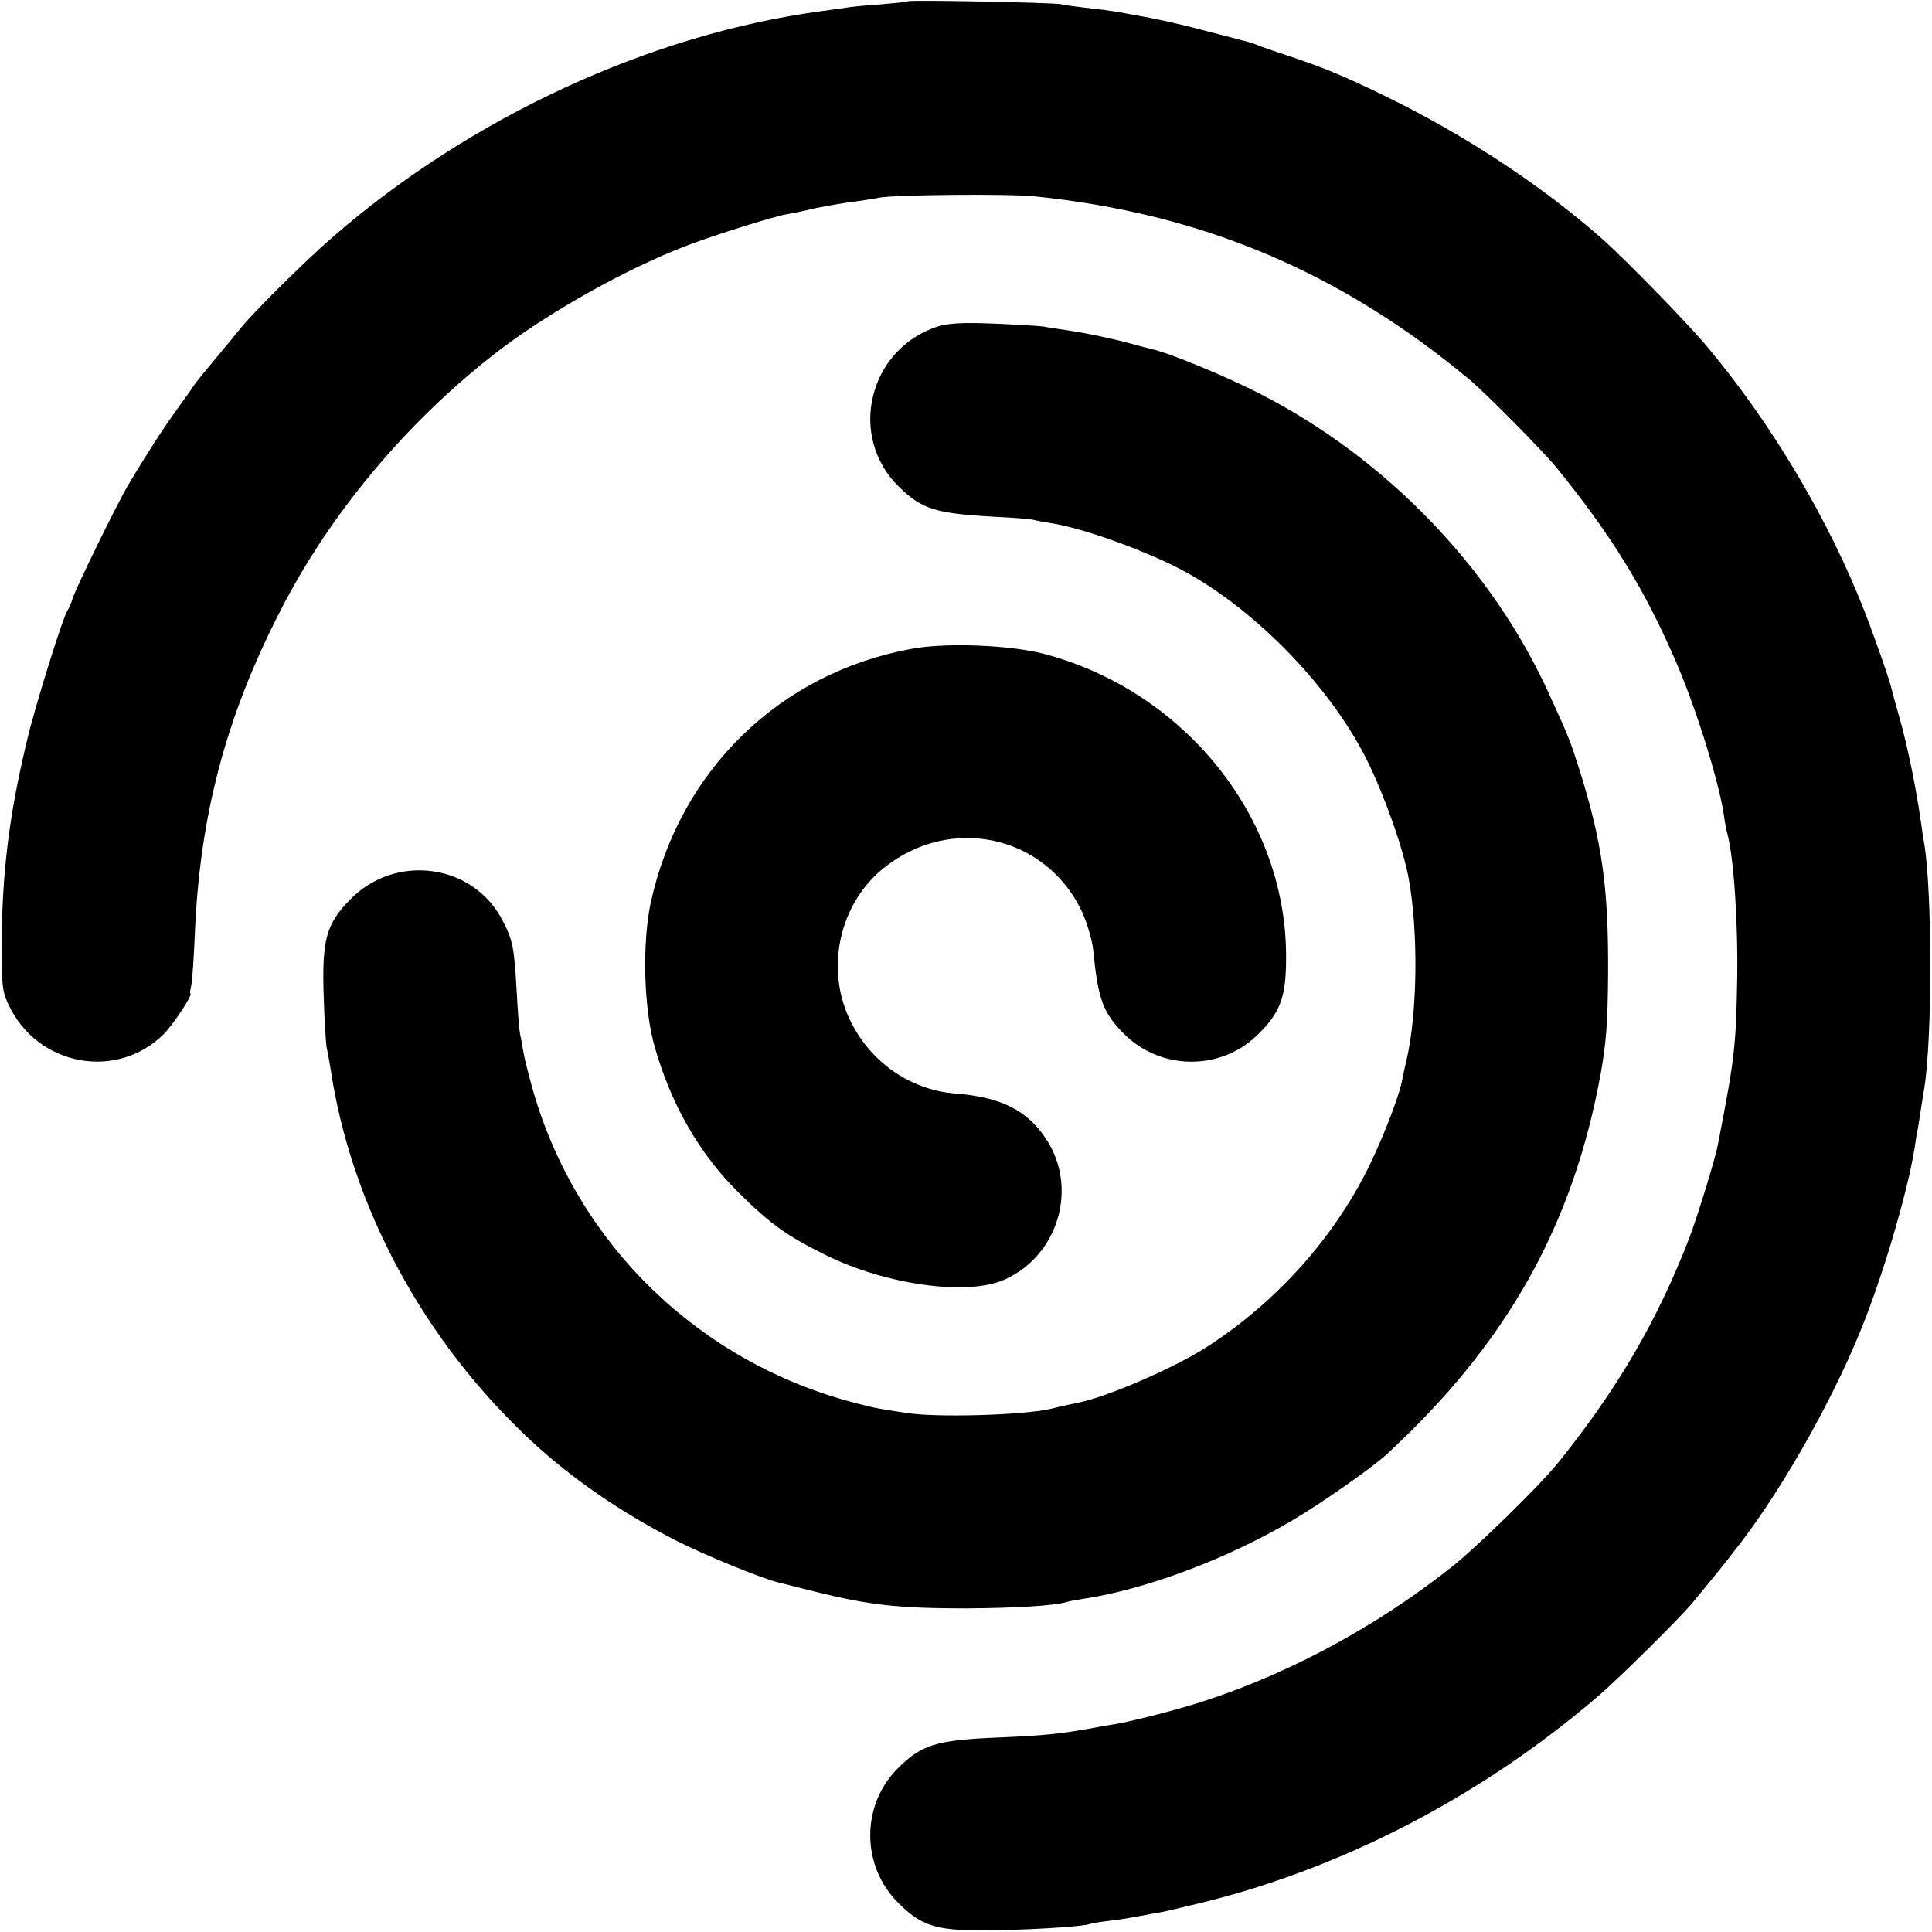
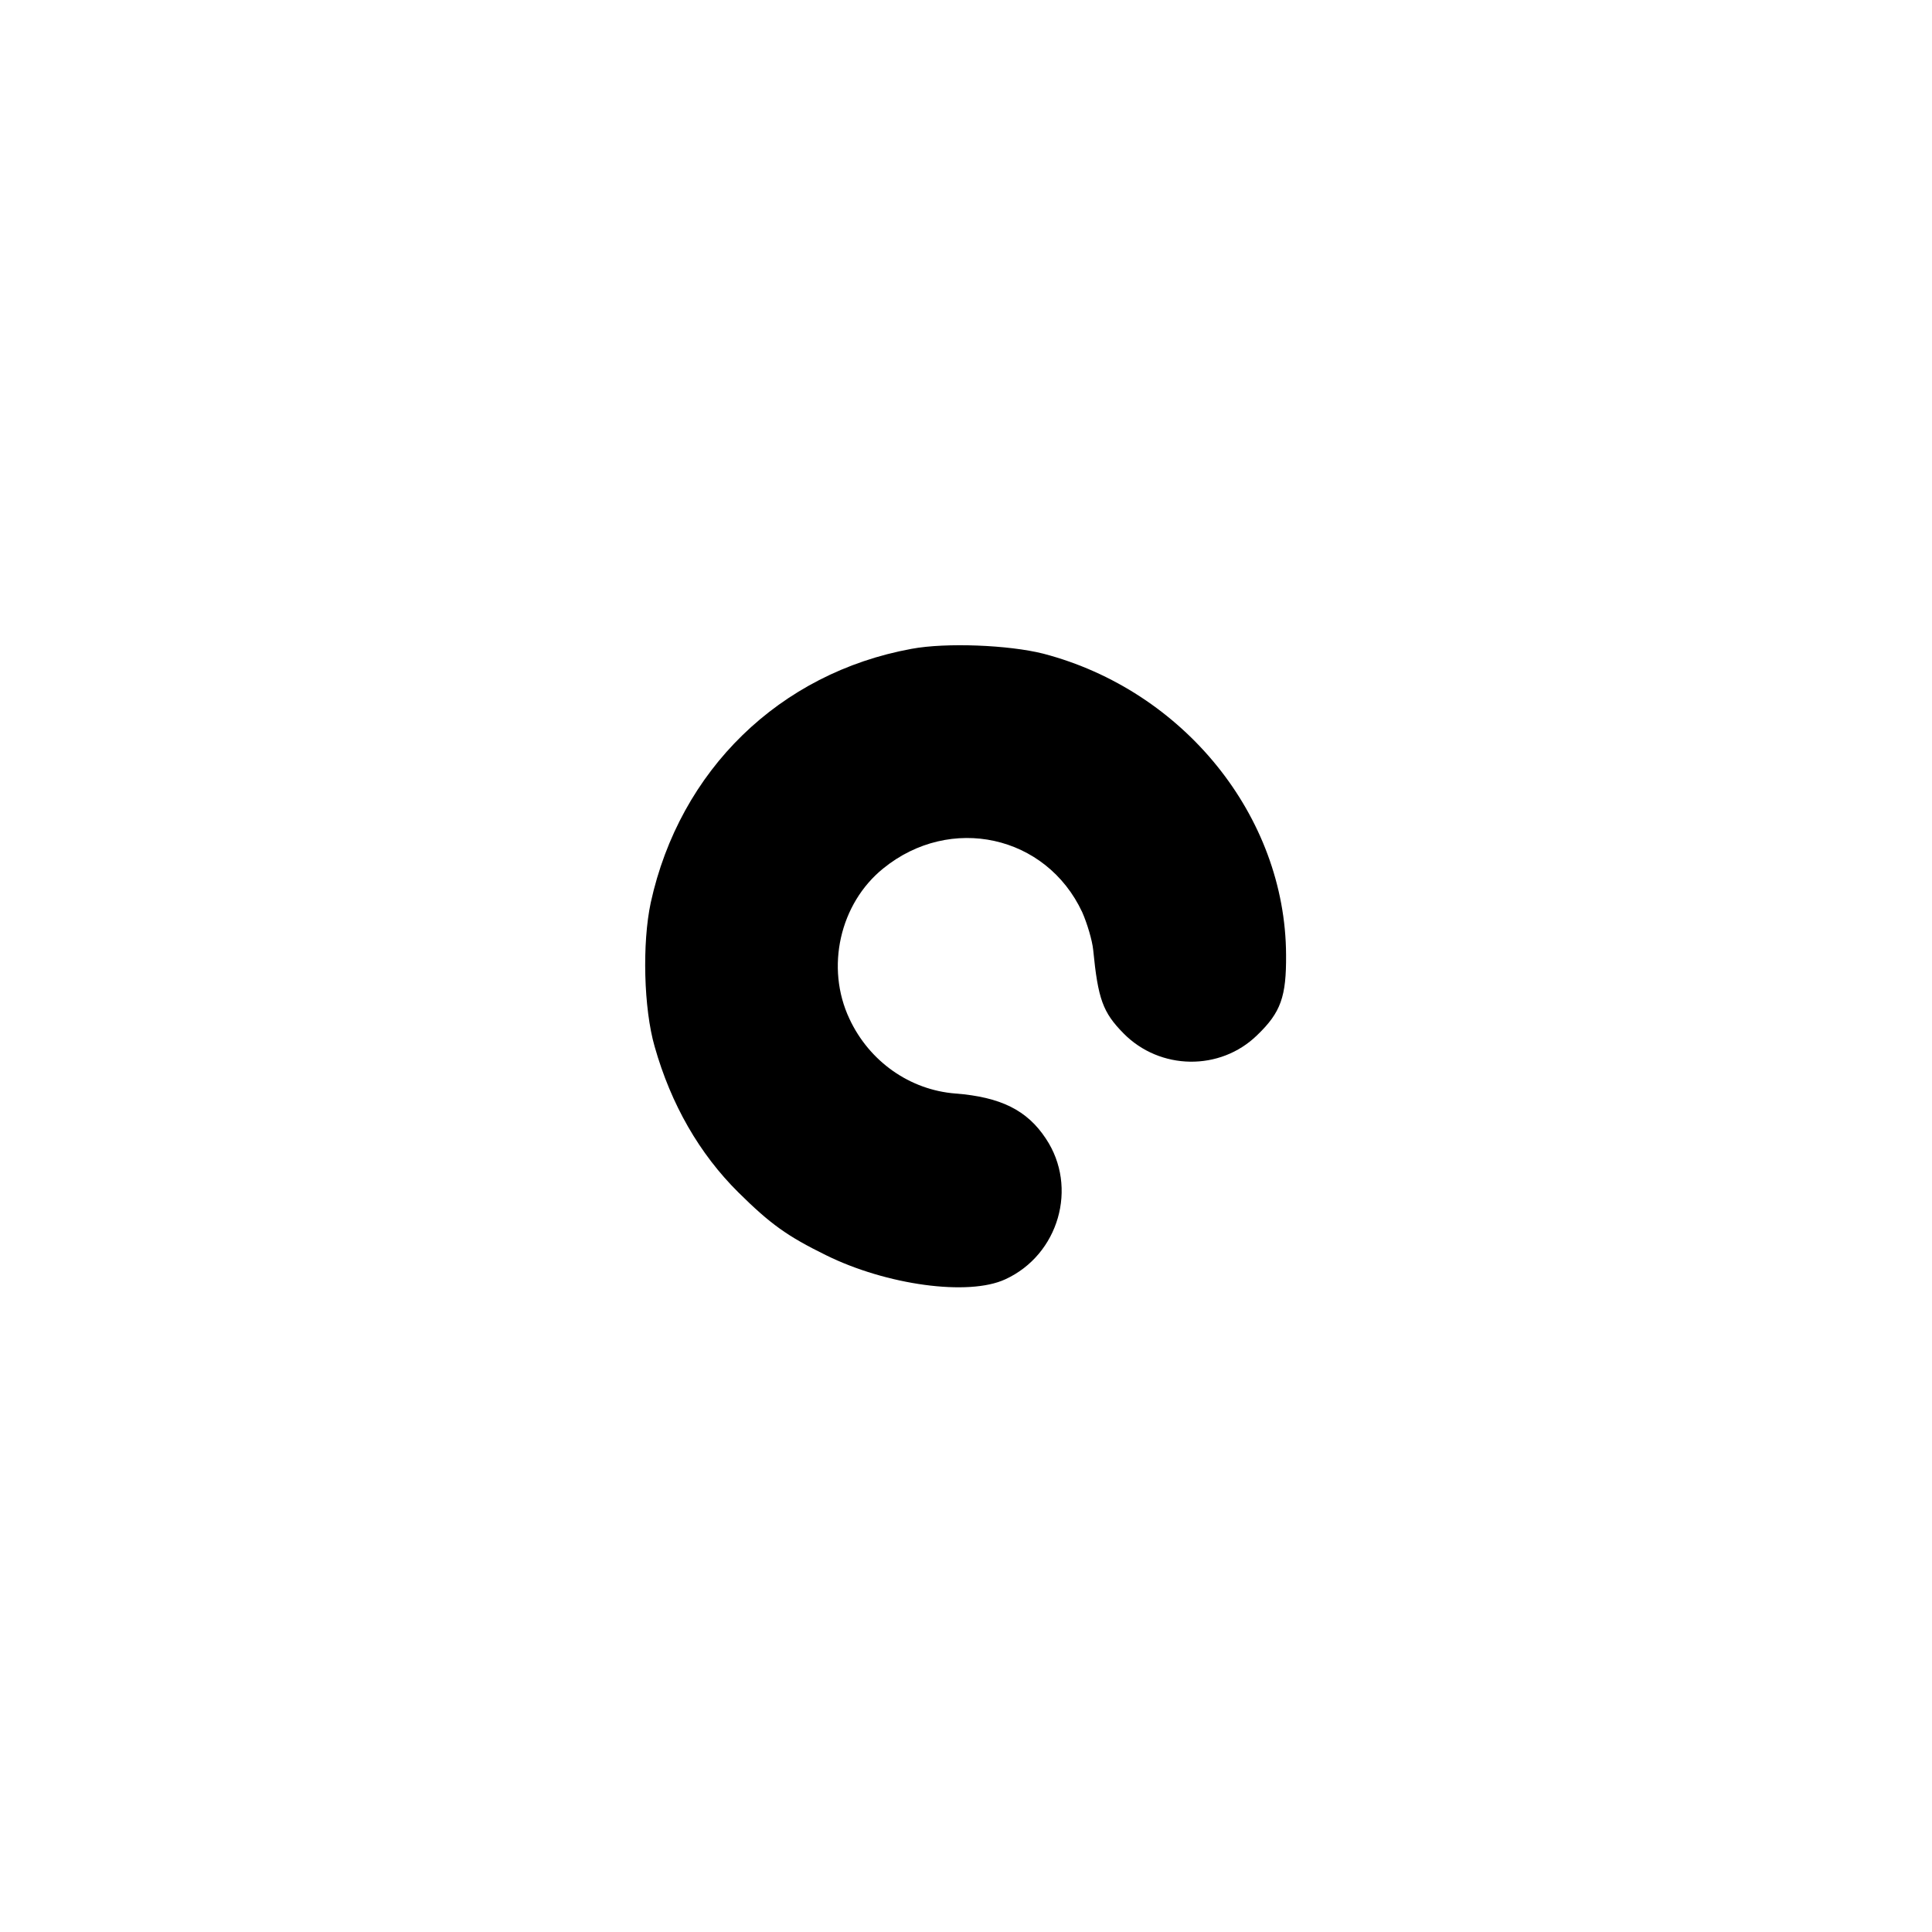
<svg xmlns="http://www.w3.org/2000/svg" version="1.0" width="600pt" height="600pt" viewBox="0 0 600 600" preserveAspectRatio="xMidYMid meet">
  <g transform="translate(0,600) scale(0.1,-0.1)" fill="#000000" stroke="none">
-     <path d="M2819 5996 c-2 -2 -42 -6 -89 -10 -47 -3 -96 -8 -110 -11 -14 -2 -43 -6 -65 -9 -534 -71 -1095 -330 -1525 -705 -83 -72 -241 -229 -280 -277 -14 -17 -47 -58 -75 -91 -27 -32 -58 -70 -68 -83 -9 -14 -36 -52 -60 -85 -44 -61 -99 -147 -150 -233 -35 -60 -162 -319 -172 -352 -4 -14 -11 -29 -15 -35 -13 -17 -100 -294 -125 -400 -57 -235 -79 -418 -80 -645 0 -120 2 -140 23 -183 89 -187 333 -233 479 -90 32 32 95 128 84 128 -2 0 0 11 3 25 3 14 8 85 11 158 15 367 96 674 264 1002 154 302 389 584 667 801 160 125 409 265 599 337 84 32 262 88 305 96 14 2 57 11 95 20 39 8 93 17 120 20 28 4 61 9 75 12 43 9 401 13 485 4 517 -53 947 -234 1350 -570 48 -40 227 -221 267 -270 172 -211 276 -380 375 -610 65 -152 135 -380 148 -480 2 -16 6 -37 9 -47 20 -73 34 -271 31 -458 -4 -208 -8 -243 -60 -510 -8 -44 -63 -221 -87 -285 -99 -259 -226 -476 -411 -705 -57 -70 -250 -259 -327 -320 -248 -197 -542 -352 -830 -436 -72 -21 -181 -48 -220 -54 -14 -2 -50 -8 -80 -14 -92 -16 -139 -21 -280 -27 -194 -8 -239 -22 -315 -99 -111 -114 -110 -300 4 -414 71 -71 116 -86 261 -86 122 0 305 11 332 19 7 3 33 7 58 10 44 5 71 10 140 23 42 7 34 6 140 31 445 107 881 333 1245 646 67 58 249 238 290 287 44 53 110 134 117 144 4 5 18 24 31 40 140 182 303 473 390 700 65 168 133 403 153 530 3 22 7 45 8 50 2 6 6 33 10 60 4 28 10 61 12 75 25 154 25 606 0 760 -3 14 -7 43 -10 65 -9 64 -24 146 -36 200 -6 28 -13 58 -16 69 -2 10 -11 44 -20 75 -9 31 -17 61 -18 66 -4 22 -50 155 -83 240 -111 287 -290 589 -495 833 -62 73 -249 265 -322 330 -187 165 -425 322 -669 441 -137 67 -193 90 -322 133 -33 11 -69 23 -80 28 -11 5 -31 11 -45 14 -14 4 -65 17 -115 30 -83 22 -154 38 -230 51 -16 3 -39 7 -50 9 -11 2 -49 7 -85 11 -36 4 -74 9 -85 12 -24 5 -471 14 -476 9z" />
-     <path d="M2912 4986 c-215 -70 -280 -341 -121 -497 72 -71 115 -84 301 -94 59 -3 113 -7 120 -10 7 -2 29 -6 48 -9 94 -14 268 -75 393 -137 229 -116 471 -360 590 -595 54 -108 115 -278 132 -373 30 -165 27 -414 -6 -559 -6 -26 -13 -57 -15 -69 -11 -56 -71 -207 -117 -294 -112 -214 -286 -402 -492 -534 -101 -64 -299 -150 -391 -170 -10 -2 -53 -11 -94 -21 -87 -19 -351 -27 -445 -12 -87 13 -94 14 -163 32 -481 126 -858 491 -996 967 -13 46 -27 100 -30 119 -3 19 -8 46 -11 60 -3 14 -7 70 -10 125 -8 143 -12 164 -43 224 -90 179 -334 213 -476 66 -72 -74 -86 -123 -81 -290 2 -77 7 -151 9 -165 3 -13 8 -42 12 -65 63 -429 289 -849 625 -1161 128 -118 278 -221 446 -307 92 -47 273 -121 323 -132 8 -2 60 -15 115 -29 166 -41 258 -51 465 -51 150 1 270 8 310 19 8 3 31 7 50 10 196 29 448 123 653 244 90 53 246 162 294 206 372 343 578 709 664 1181 17 93 22 162 23 305 2 271 -18 414 -89 640 -29 90 -31 97 -92 230 -176 392 -506 735 -898 936 -102 53 -284 128 -335 139 -8 2 -51 13 -95 25 -44 11 -111 25 -150 31 -38 6 -81 12 -95 15 -14 2 -83 6 -155 9 -95 4 -141 1 -173 -9z" />
+     <path d="M2912 4986 z" />
    <path d="M2831 3985 c-410 -75 -720 -377 -810 -788 -27 -126 -22 -329 12 -447 51 -180 139 -333 260 -453 100 -99 152 -136 272 -195 188 -93 443 -128 557 -75 166 76 227 286 126 437 -58 88 -140 129 -281 140 -141 11 -267 99 -329 232 -75 159 -30 358 105 467 208 169 506 104 618 -136 15 -34 31 -87 34 -117 15 -153 30 -194 94 -259 113 -115 300 -118 415 -6 74 71 91 120 90 250 -2 430 -318 821 -754 935 -107 27 -302 35 -409 15z" />
  </g>
</svg>